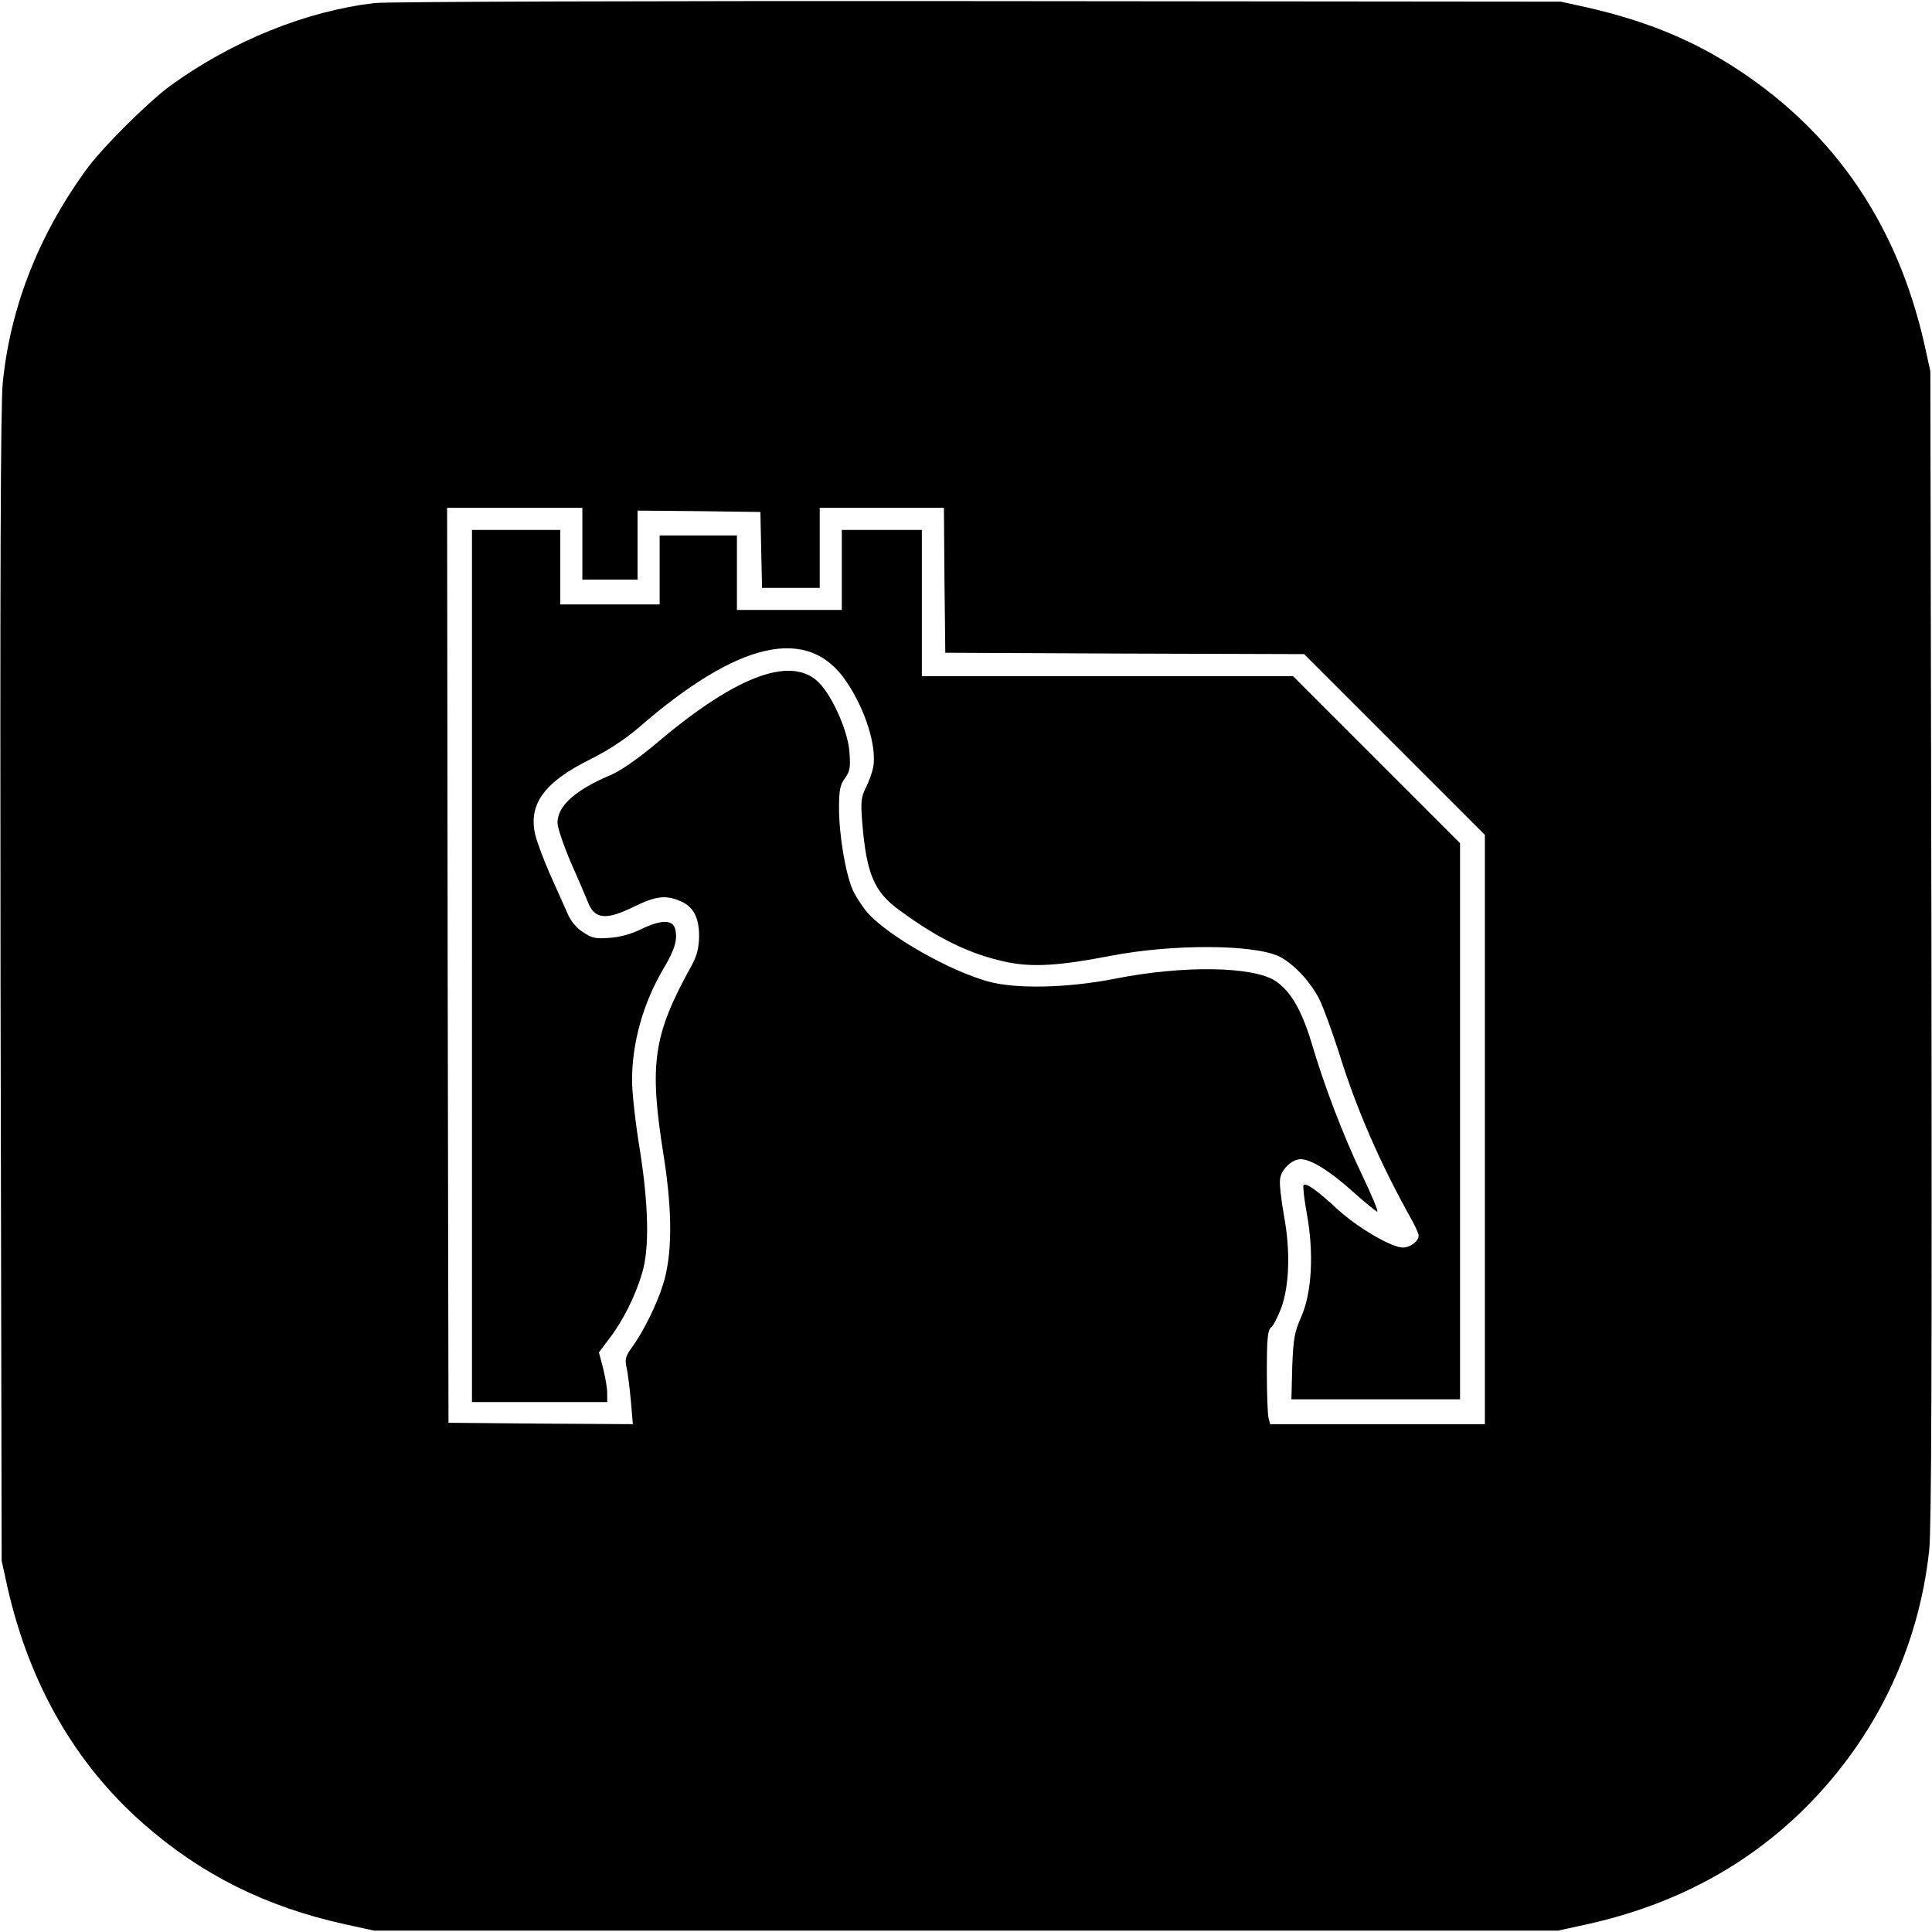
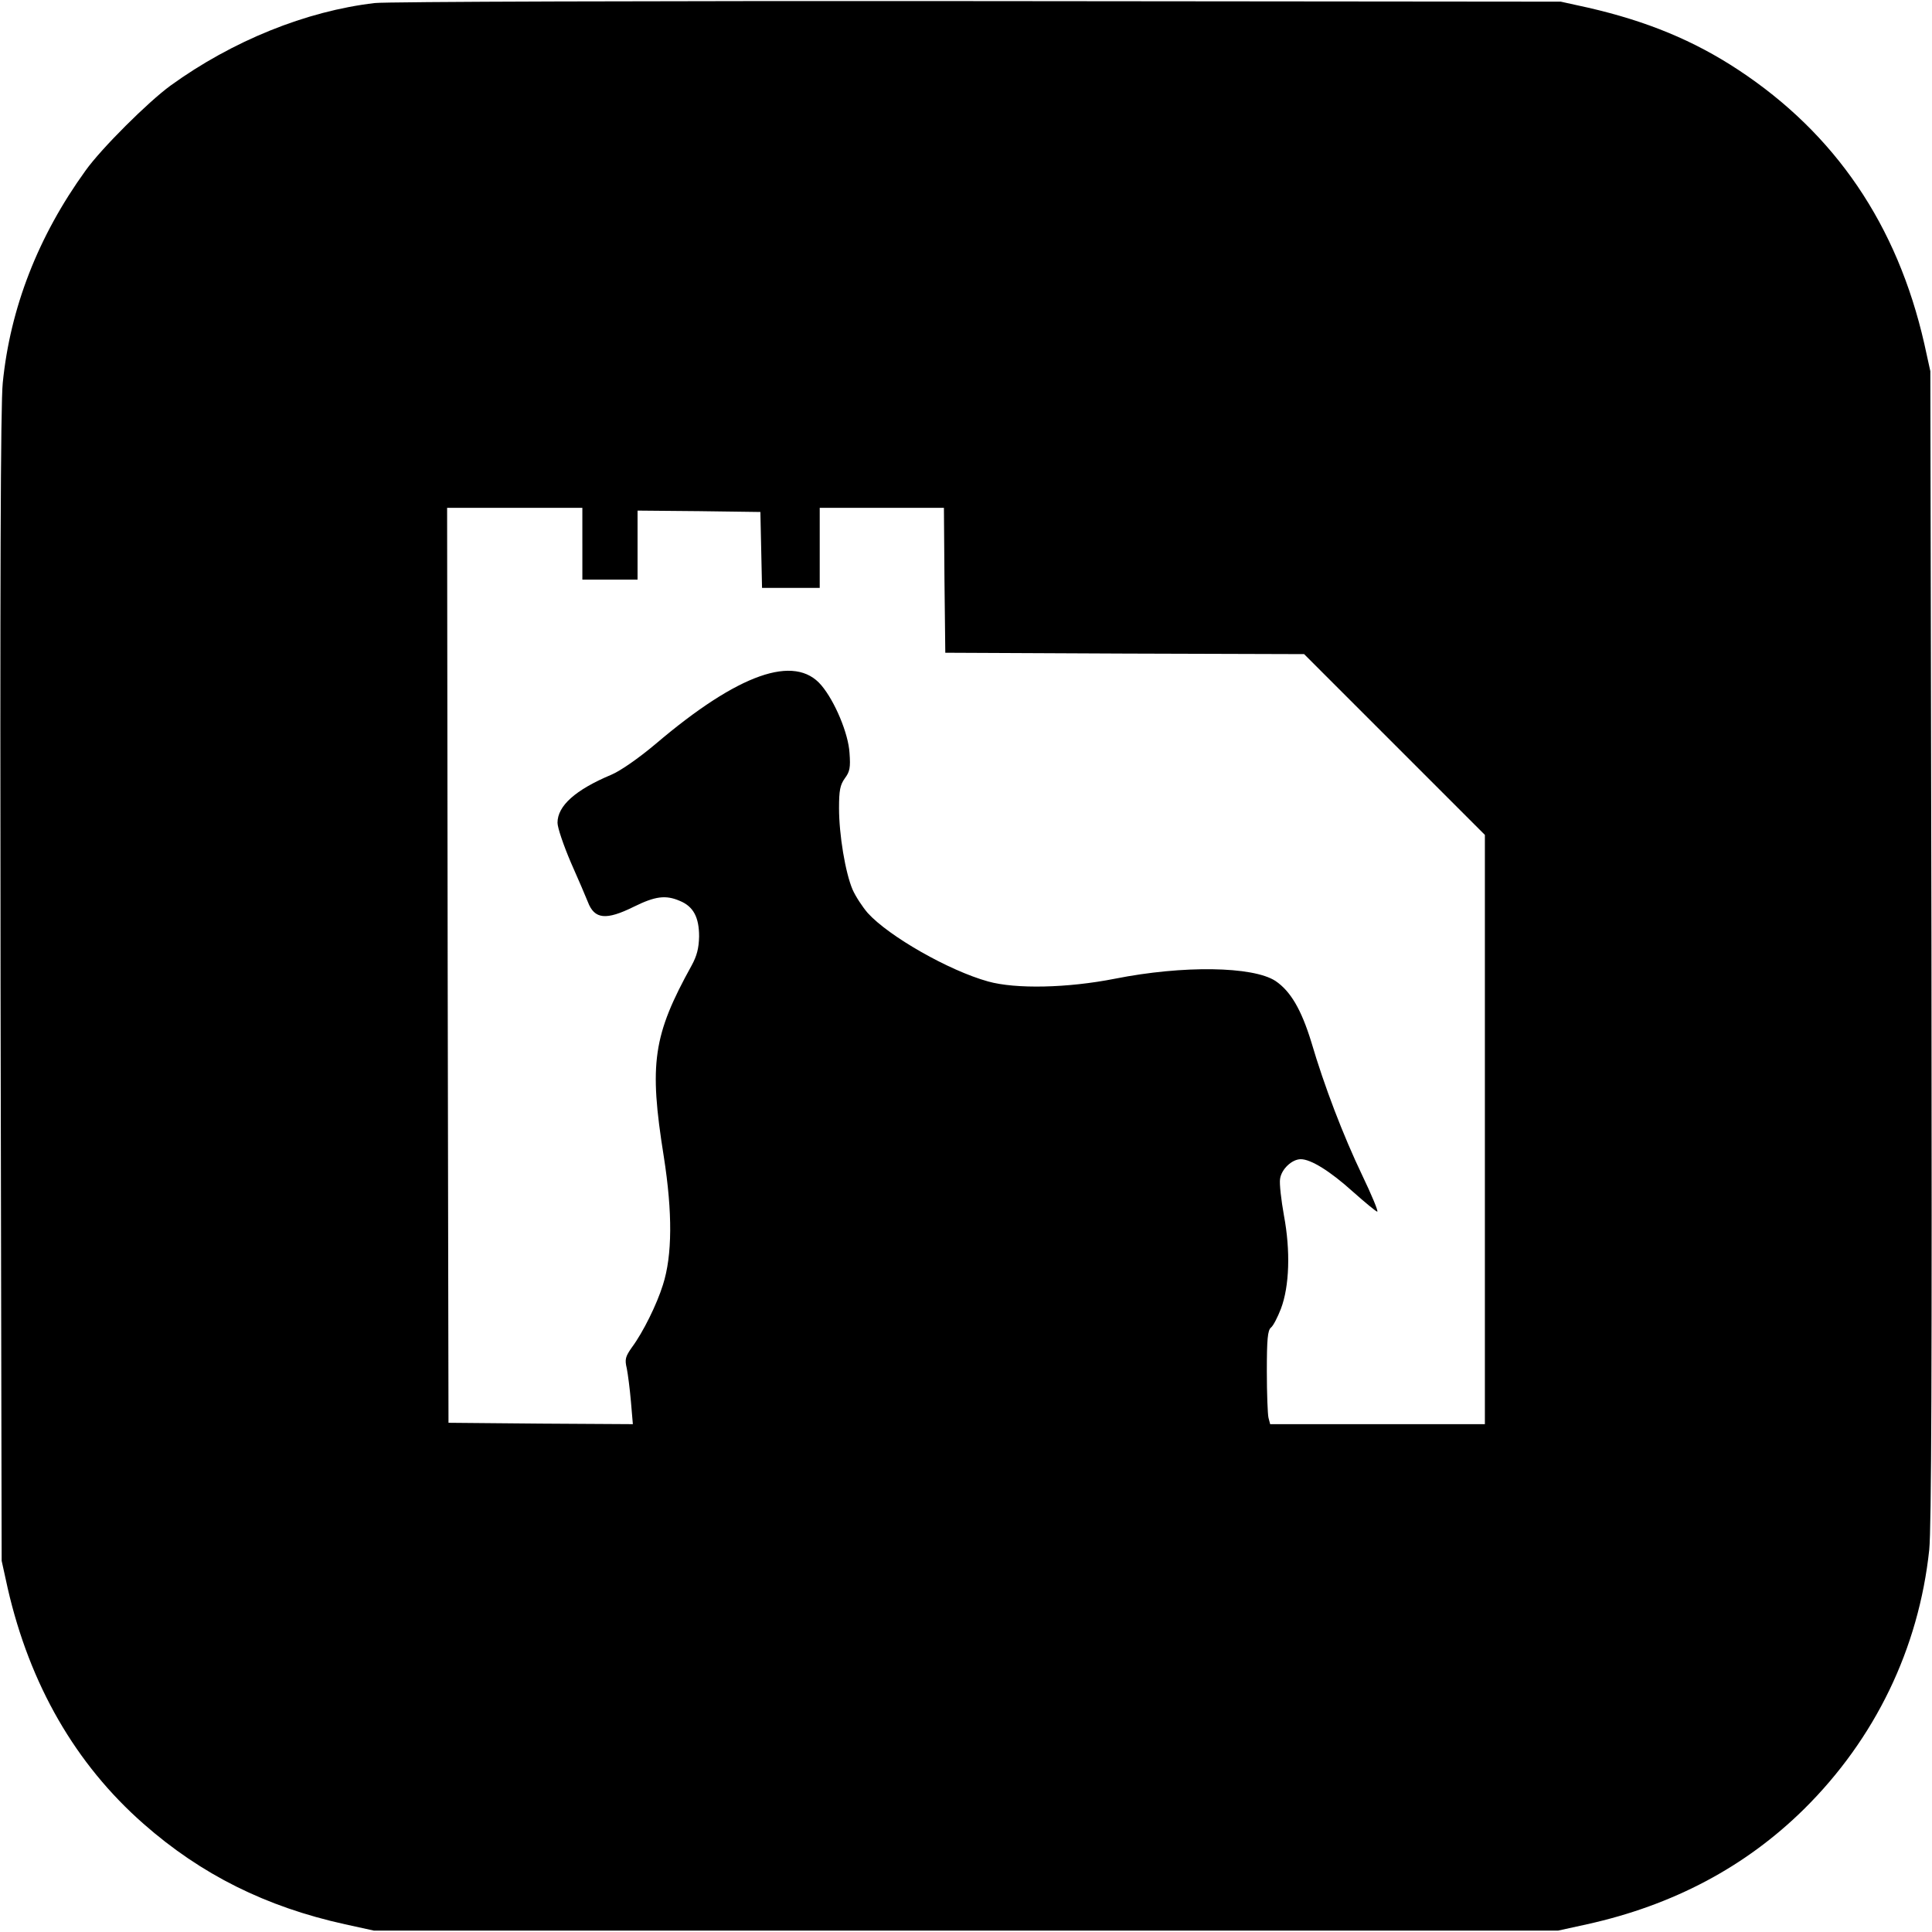
<svg xmlns="http://www.w3.org/2000/svg" version="1.0" width="700pt" height="700pt" viewBox="0 0 700 700" preserveAspectRatio="xMidYMid meet">
  <g transform="translate(0,700) scale(0.1,-0.1)" fill="#000000" stroke="none">
    <path d="M1358 6989 c-249 -29 -516 -137 -740 -299 -81 -59 -251 -228 -308 -308 -172 -238 -273 -498 -300 -769 -8 -76 -10 -732 -8 -2188 l4 -2080 22 -100 c80 -349 246 -637 492 -853 209 -184 444 -301 730 -364 l105 -23 2145 0 2145 0 105 23 c312 69 574 208 786 417 258 255 416 582 454 940 8 81 10 656 8 2190 l-4 2080 -22 100 c-98 430 -322 760 -674 992 -161 106 -330 176 -543 225 l-100 22 -2110 2 c-1185 1 -2144 -2 -2187 -7z m752 -1959 l0 -130 100 0 100 0 0 125 0 125 223 -2 222 -3 3 -137 3 -138 104 0 105 0 0 145 0 145 225 0 225 0 2 -262 3 -263 650 -3 650 -2 328 -328 327 -327 0 -1067 0 -1068 -389 0 -389 0 -6 23 c-3 12 -6 88 -6 168 0 117 3 149 15 159 8 6 24 37 36 68 31 82 35 210 11 338 -10 56 -17 116 -14 133 5 35 43 71 75 71 37 0 107 -44 188 -117 45 -40 85 -73 89 -73 5 0 -20 60 -55 133 -68 142 -137 322 -184 482 -36 117 -75 184 -130 221 -82 53 -334 57 -581 8 -172 -34 -360 -38 -460 -10 -141 39 -359 163 -436 248 -19 22 -44 60 -55 85 -26 61 -49 198 -49 295 0 65 4 84 21 108 18 24 21 39 17 92 -4 70 -53 187 -102 245 -96 114 -300 43 -600 -212 -63 -53 -128 -98 -161 -112 -131 -55 -195 -113 -195 -174 0 -18 22 -82 48 -143 27 -61 55 -126 62 -144 24 -63 66 -67 167 -17 77 38 115 43 166 21 49 -20 70 -59 70 -129 -1 -43 -8 -70 -27 -105 -140 -253 -155 -355 -101 -692 32 -204 31 -359 -3 -465 -22 -71 -72 -172 -112 -226 -24 -34 -27 -44 -19 -77 4 -20 11 -74 15 -120 l7 -82 -334 2 -334 3 -3 1658 -2 1657 245 0 245 0 0 -130z" />
-     <path d="M1710 3500 l0 -1580 245 0 245 0 0 33 c0 18 -7 58 -15 90 l-15 57 39 52 c47 61 93 152 117 234 28 89 24 251 -9 456 -15 91 -27 201 -27 243 0 139 41 283 116 409 39 66 50 103 40 141 -9 34 -52 33 -124 -2 -34 -17 -78 -29 -114 -31 -50 -4 -64 -1 -96 21 -24 15 -45 41 -56 68 -11 24 -39 88 -63 141 -24 54 -48 119 -54 145 -25 110 34 190 200 272 64 32 125 72 173 113 364 317 617 374 755 168 69 -102 110 -235 97 -309 -4 -20 -16 -54 -27 -75 -17 -35 -19 -51 -13 -125 15 -186 43 -253 135 -319 143 -105 257 -160 390 -188 93 -19 190 -13 376 23 222 43 515 42 609 -2 51 -25 113 -90 146 -155 15 -30 46 -116 70 -190 65 -210 150 -404 265 -610 14 -25 25 -50 25 -57 0 -20 -30 -43 -57 -43 -41 0 -161 70 -234 136 -77 71 -117 100 -126 90 -3 -3 2 -50 12 -104 26 -143 18 -285 -20 -372 -25 -57 -29 -79 -33 -182 l-3 -118 305 0 306 0 0 1008 0 1007 -303 303 -302 302 -673 0 -672 0 0 265 0 265 -145 0 -145 0 0 -145 0 -145 -190 0 -190 0 0 135 0 135 -140 0 -140 0 0 -125 0 -125 -180 0 -180 0 0 135 0 135 -160 0 -160 0 0 -1580z" />
  </g>
</svg>